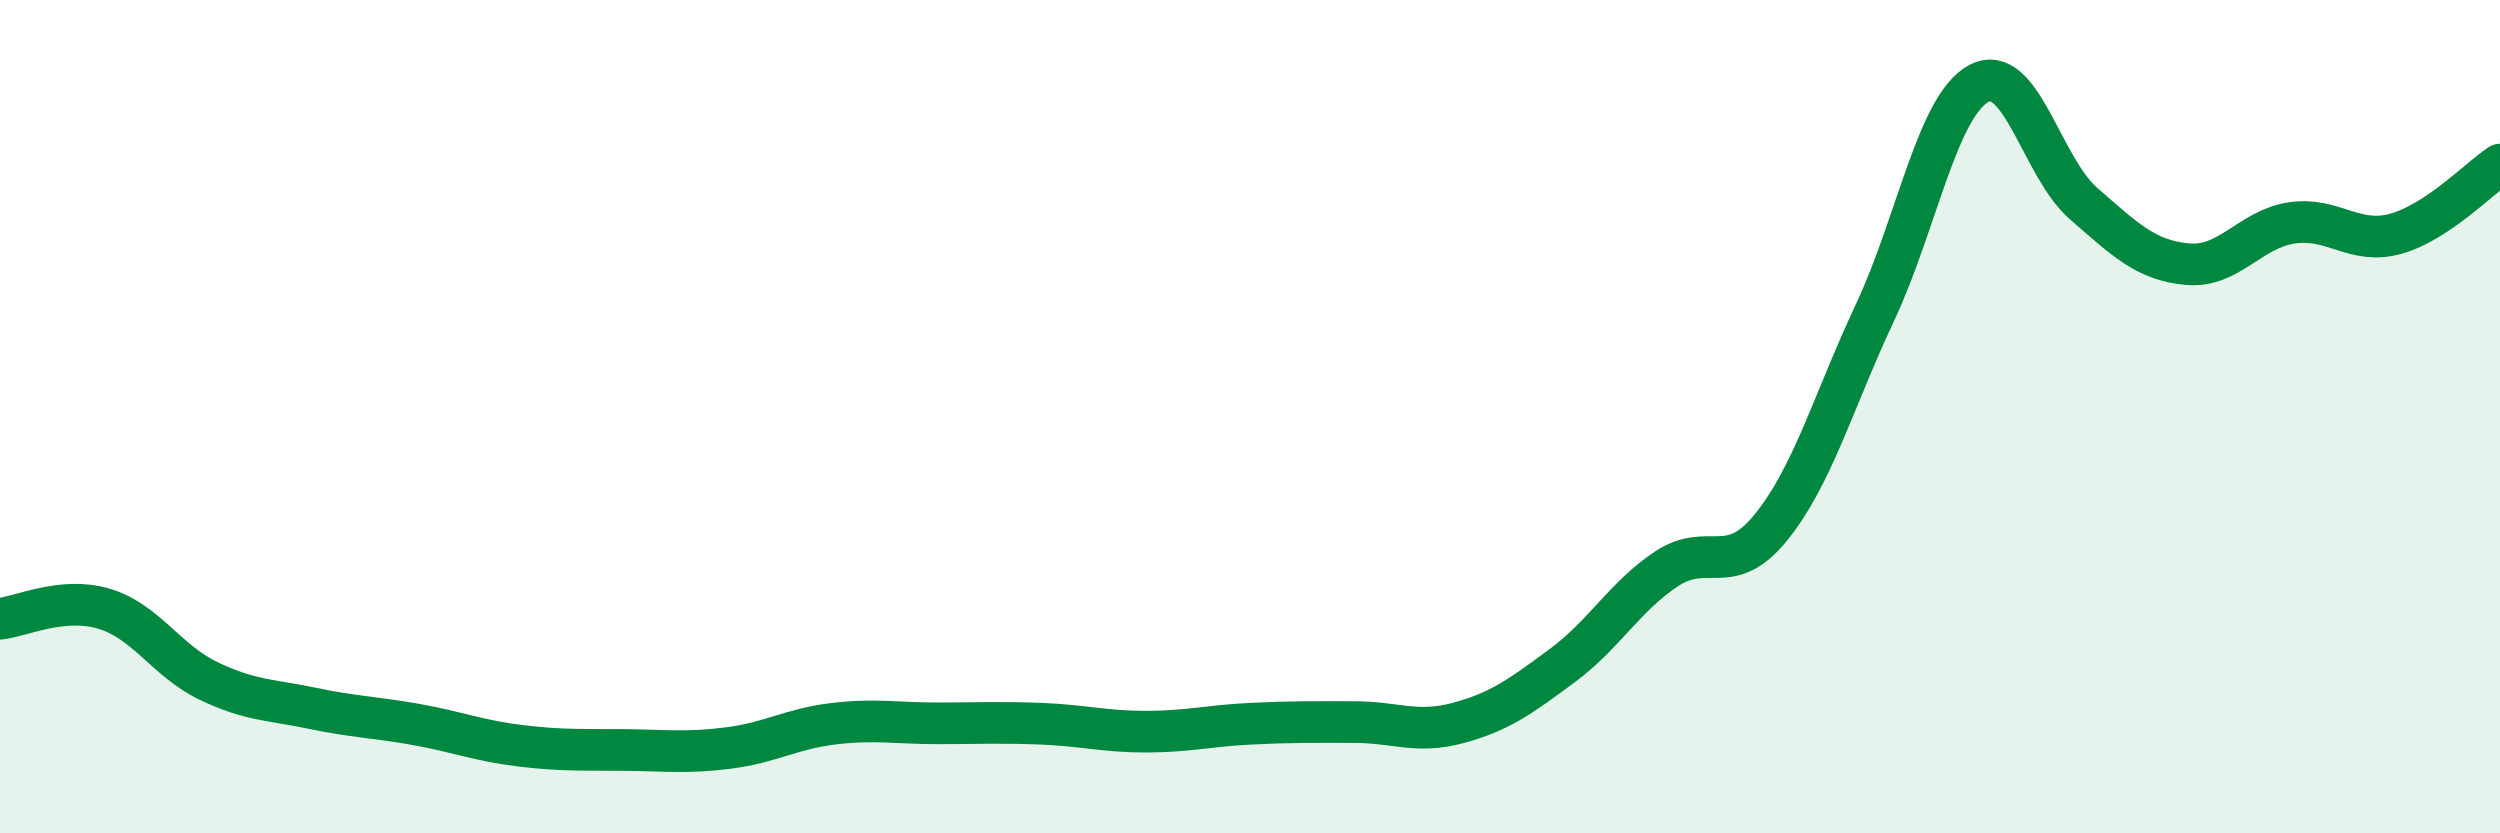
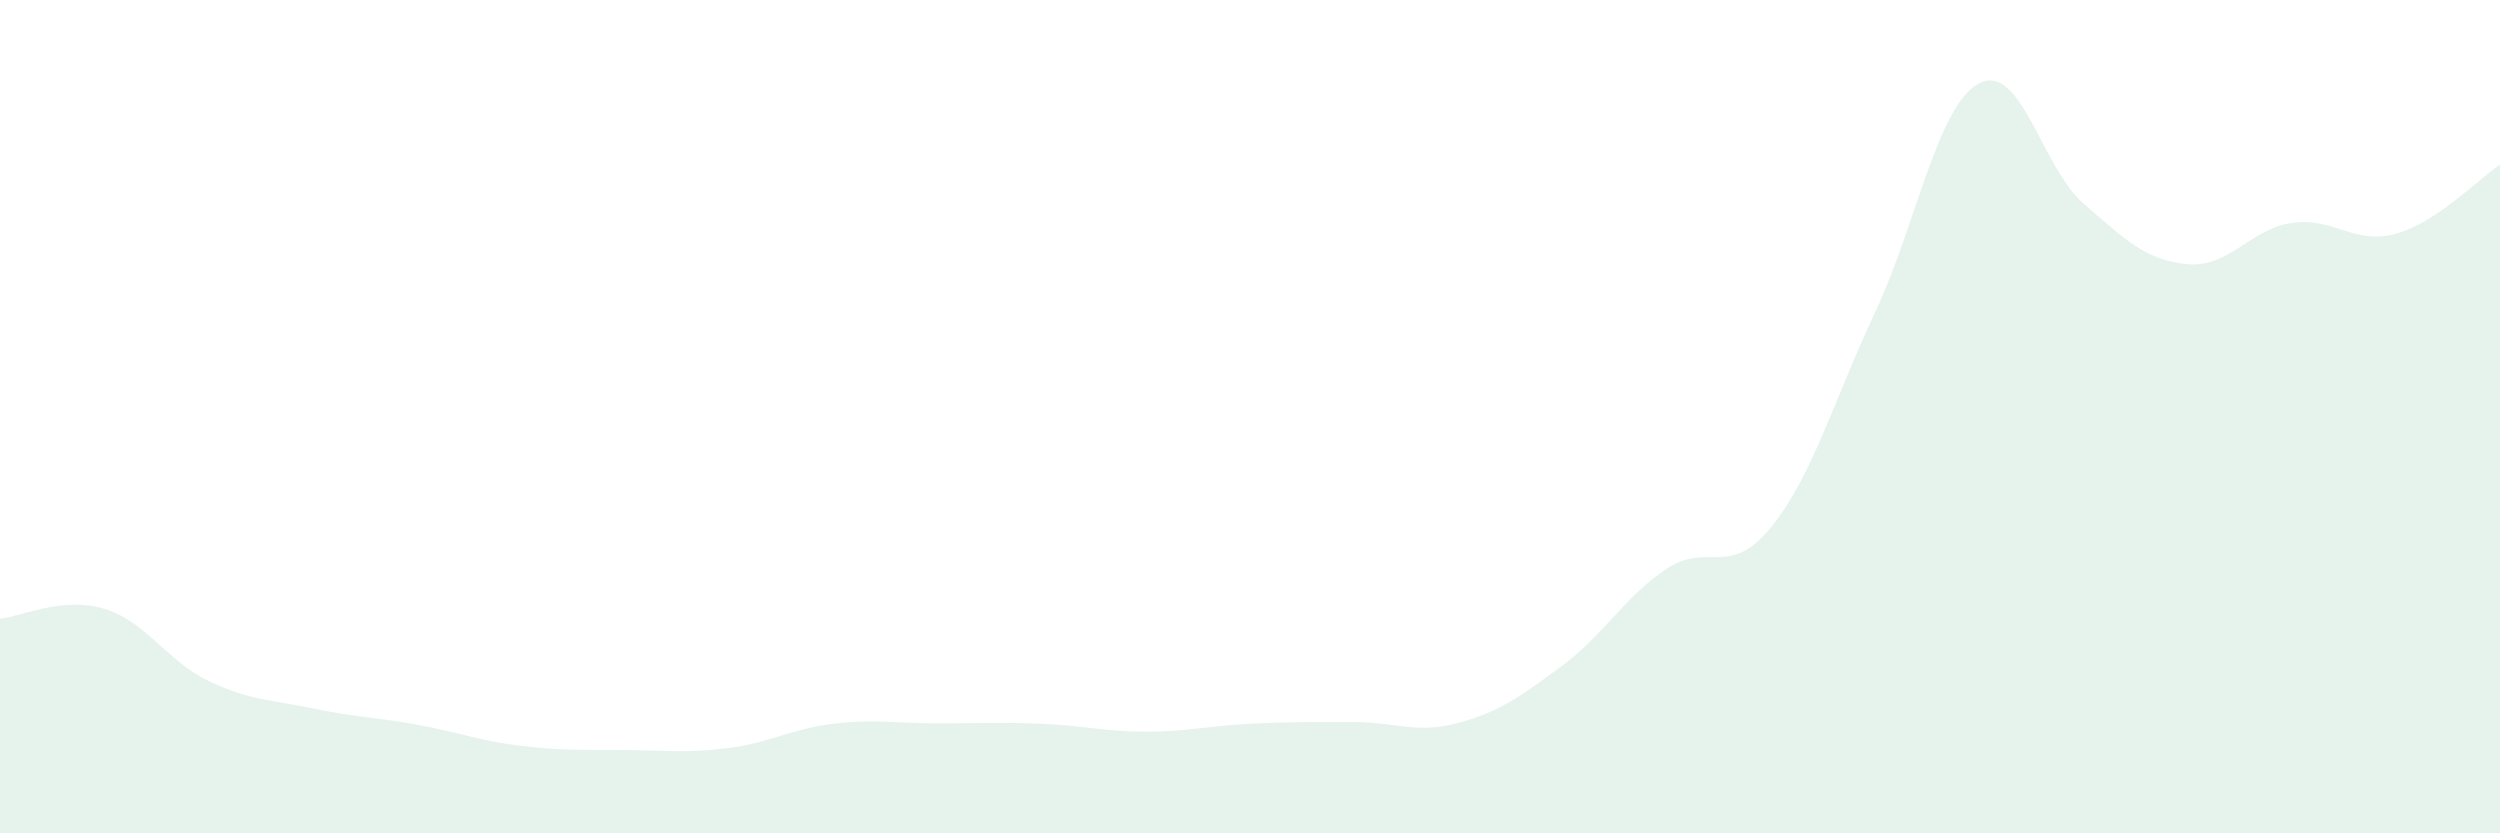
<svg xmlns="http://www.w3.org/2000/svg" width="60" height="20" viewBox="0 0 60 20">
  <path d="M 0,14.85 C 0.5,14.8 1.5,14.31 2.5,14.61 C 3.5,14.91 4,15.86 5,16.34 C 6,16.82 6.5,16.79 7.5,17 C 8.5,17.21 9,17.21 10,17.39 C 11,17.57 11.5,17.78 12.5,17.9 C 13.5,18.02 14,17.99 15,18 C 16,18.01 16.5,18.08 17.5,17.95 C 18.5,17.82 19,17.49 20,17.37 C 21,17.25 21.5,17.36 22.5,17.36 C 23.5,17.36 24,17.33 25,17.37 C 26,17.41 26.5,17.56 27.5,17.56 C 28.5,17.56 29,17.42 30,17.37 C 31,17.32 31.5,17.33 32.5,17.33 C 33.5,17.33 34,17.62 35,17.35 C 36,17.08 36.5,16.71 37.5,15.97 C 38.5,15.23 39,14.31 40,13.65 C 41,12.99 41.5,13.89 42.5,12.66 C 43.5,11.43 44,9.63 45,7.5 C 46,5.37 46.5,2.52 47.5,2 C 48.5,1.48 49,4.01 50,4.88 C 51,5.75 51.5,6.25 52.5,6.34 C 53.5,6.43 54,5.5 55,5.35 C 56,5.2 56.5,5.89 57.5,5.61 C 58.5,5.33 59.5,4.28 60,3.95L60 20L0 20Z" fill="#008740" opacity="0.1" stroke-linecap="round" stroke-linejoin="round" />
-   <path d="M 0,14.85 C 0.5,14.8 1.5,14.31 2.5,14.61 C 3.5,14.91 4,15.86 5,16.34 C 6,16.82 6.5,16.79 7.5,17 C 8.5,17.21 9,17.21 10,17.39 C 11,17.57 11.5,17.78 12.5,17.9 C 13.5,18.02 14,17.99 15,18 C 16,18.01 16.5,18.08 17.5,17.95 C 18.5,17.82 19,17.49 20,17.37 C 21,17.25 21.5,17.36 22.5,17.36 C 23.5,17.36 24,17.33 25,17.37 C 26,17.41 26.5,17.56 27.5,17.56 C 28.5,17.56 29,17.42 30,17.37 C 31,17.32 31.5,17.33 32.5,17.33 C 33.5,17.33 34,17.62 35,17.35 C 36,17.08 36.5,16.71 37.5,15.97 C 38.5,15.23 39,14.31 40,13.65 C 41,12.99 41.5,13.89 42.5,12.66 C 43.5,11.43 44,9.63 45,7.5 C 46,5.37 46.5,2.52 47.5,2 C 48.5,1.48 49,4.01 50,4.88 C 51,5.75 51.5,6.25 52.5,6.34 C 53.5,6.43 54,5.5 55,5.35 C 56,5.2 56.5,5.89 57.5,5.61 C 58.5,5.33 59.5,4.28 60,3.95" stroke="#008740" stroke-width="1" fill="none" stroke-linecap="round" stroke-linejoin="round" />
</svg>